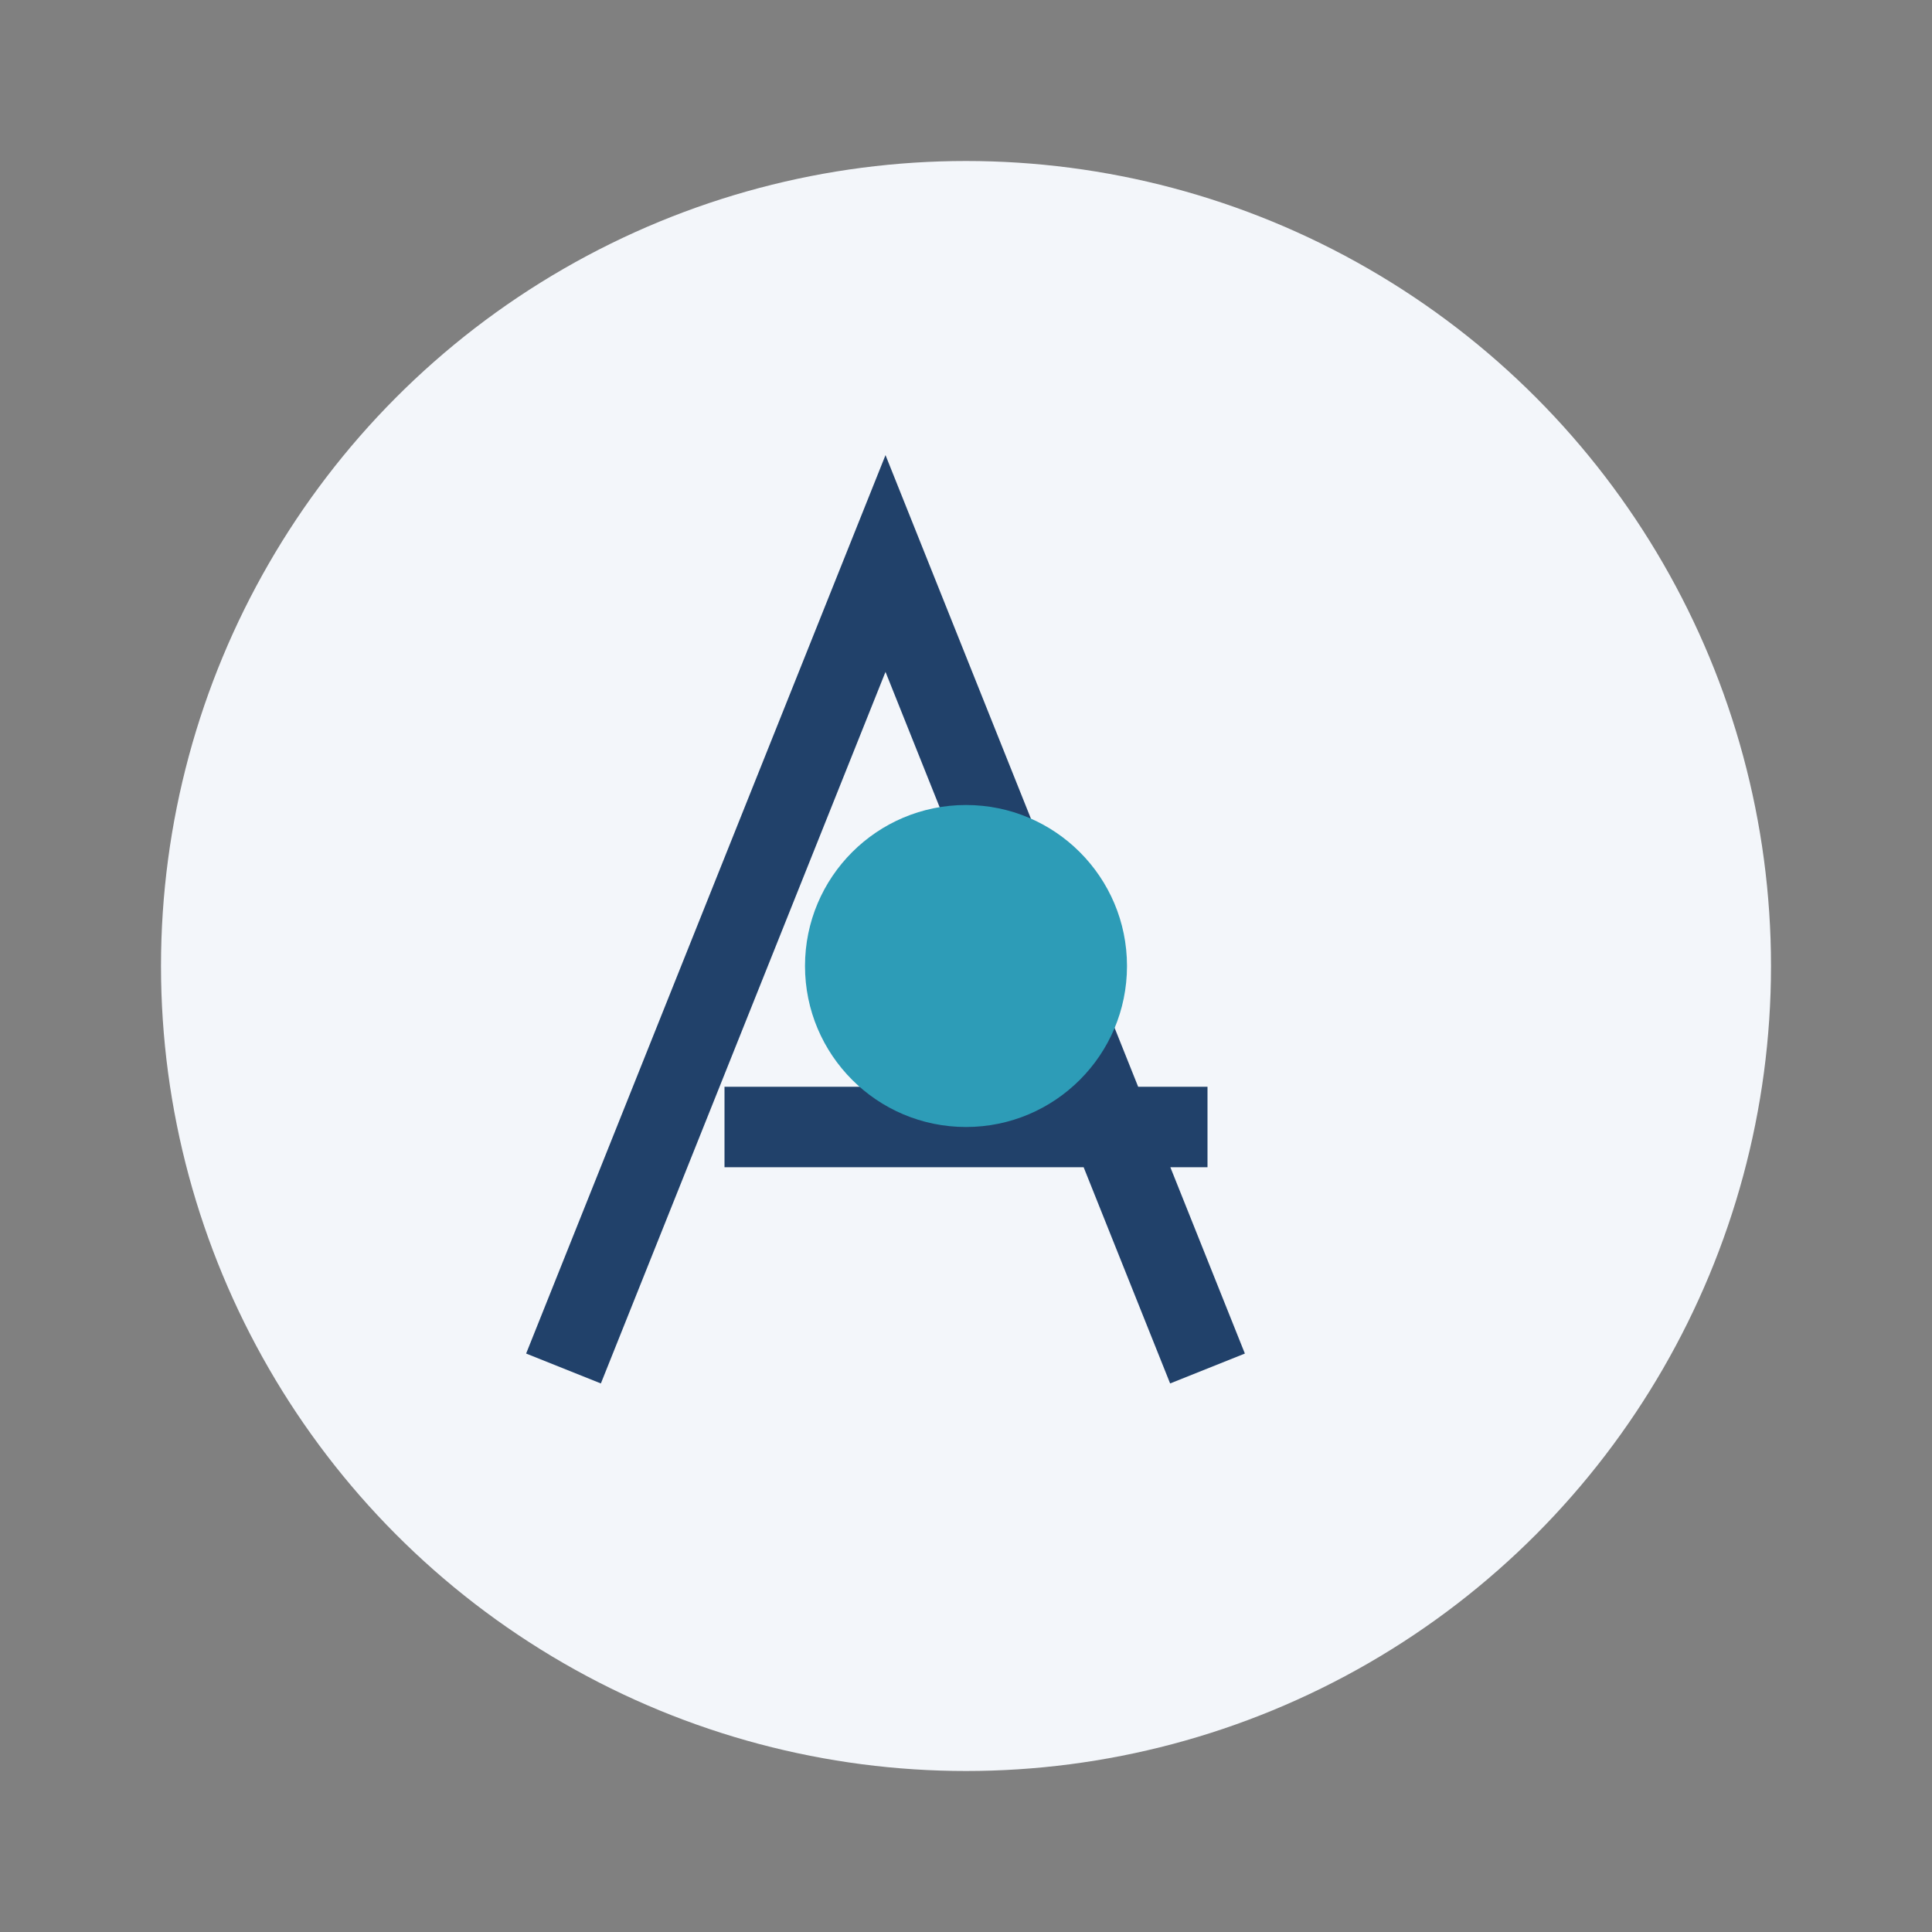
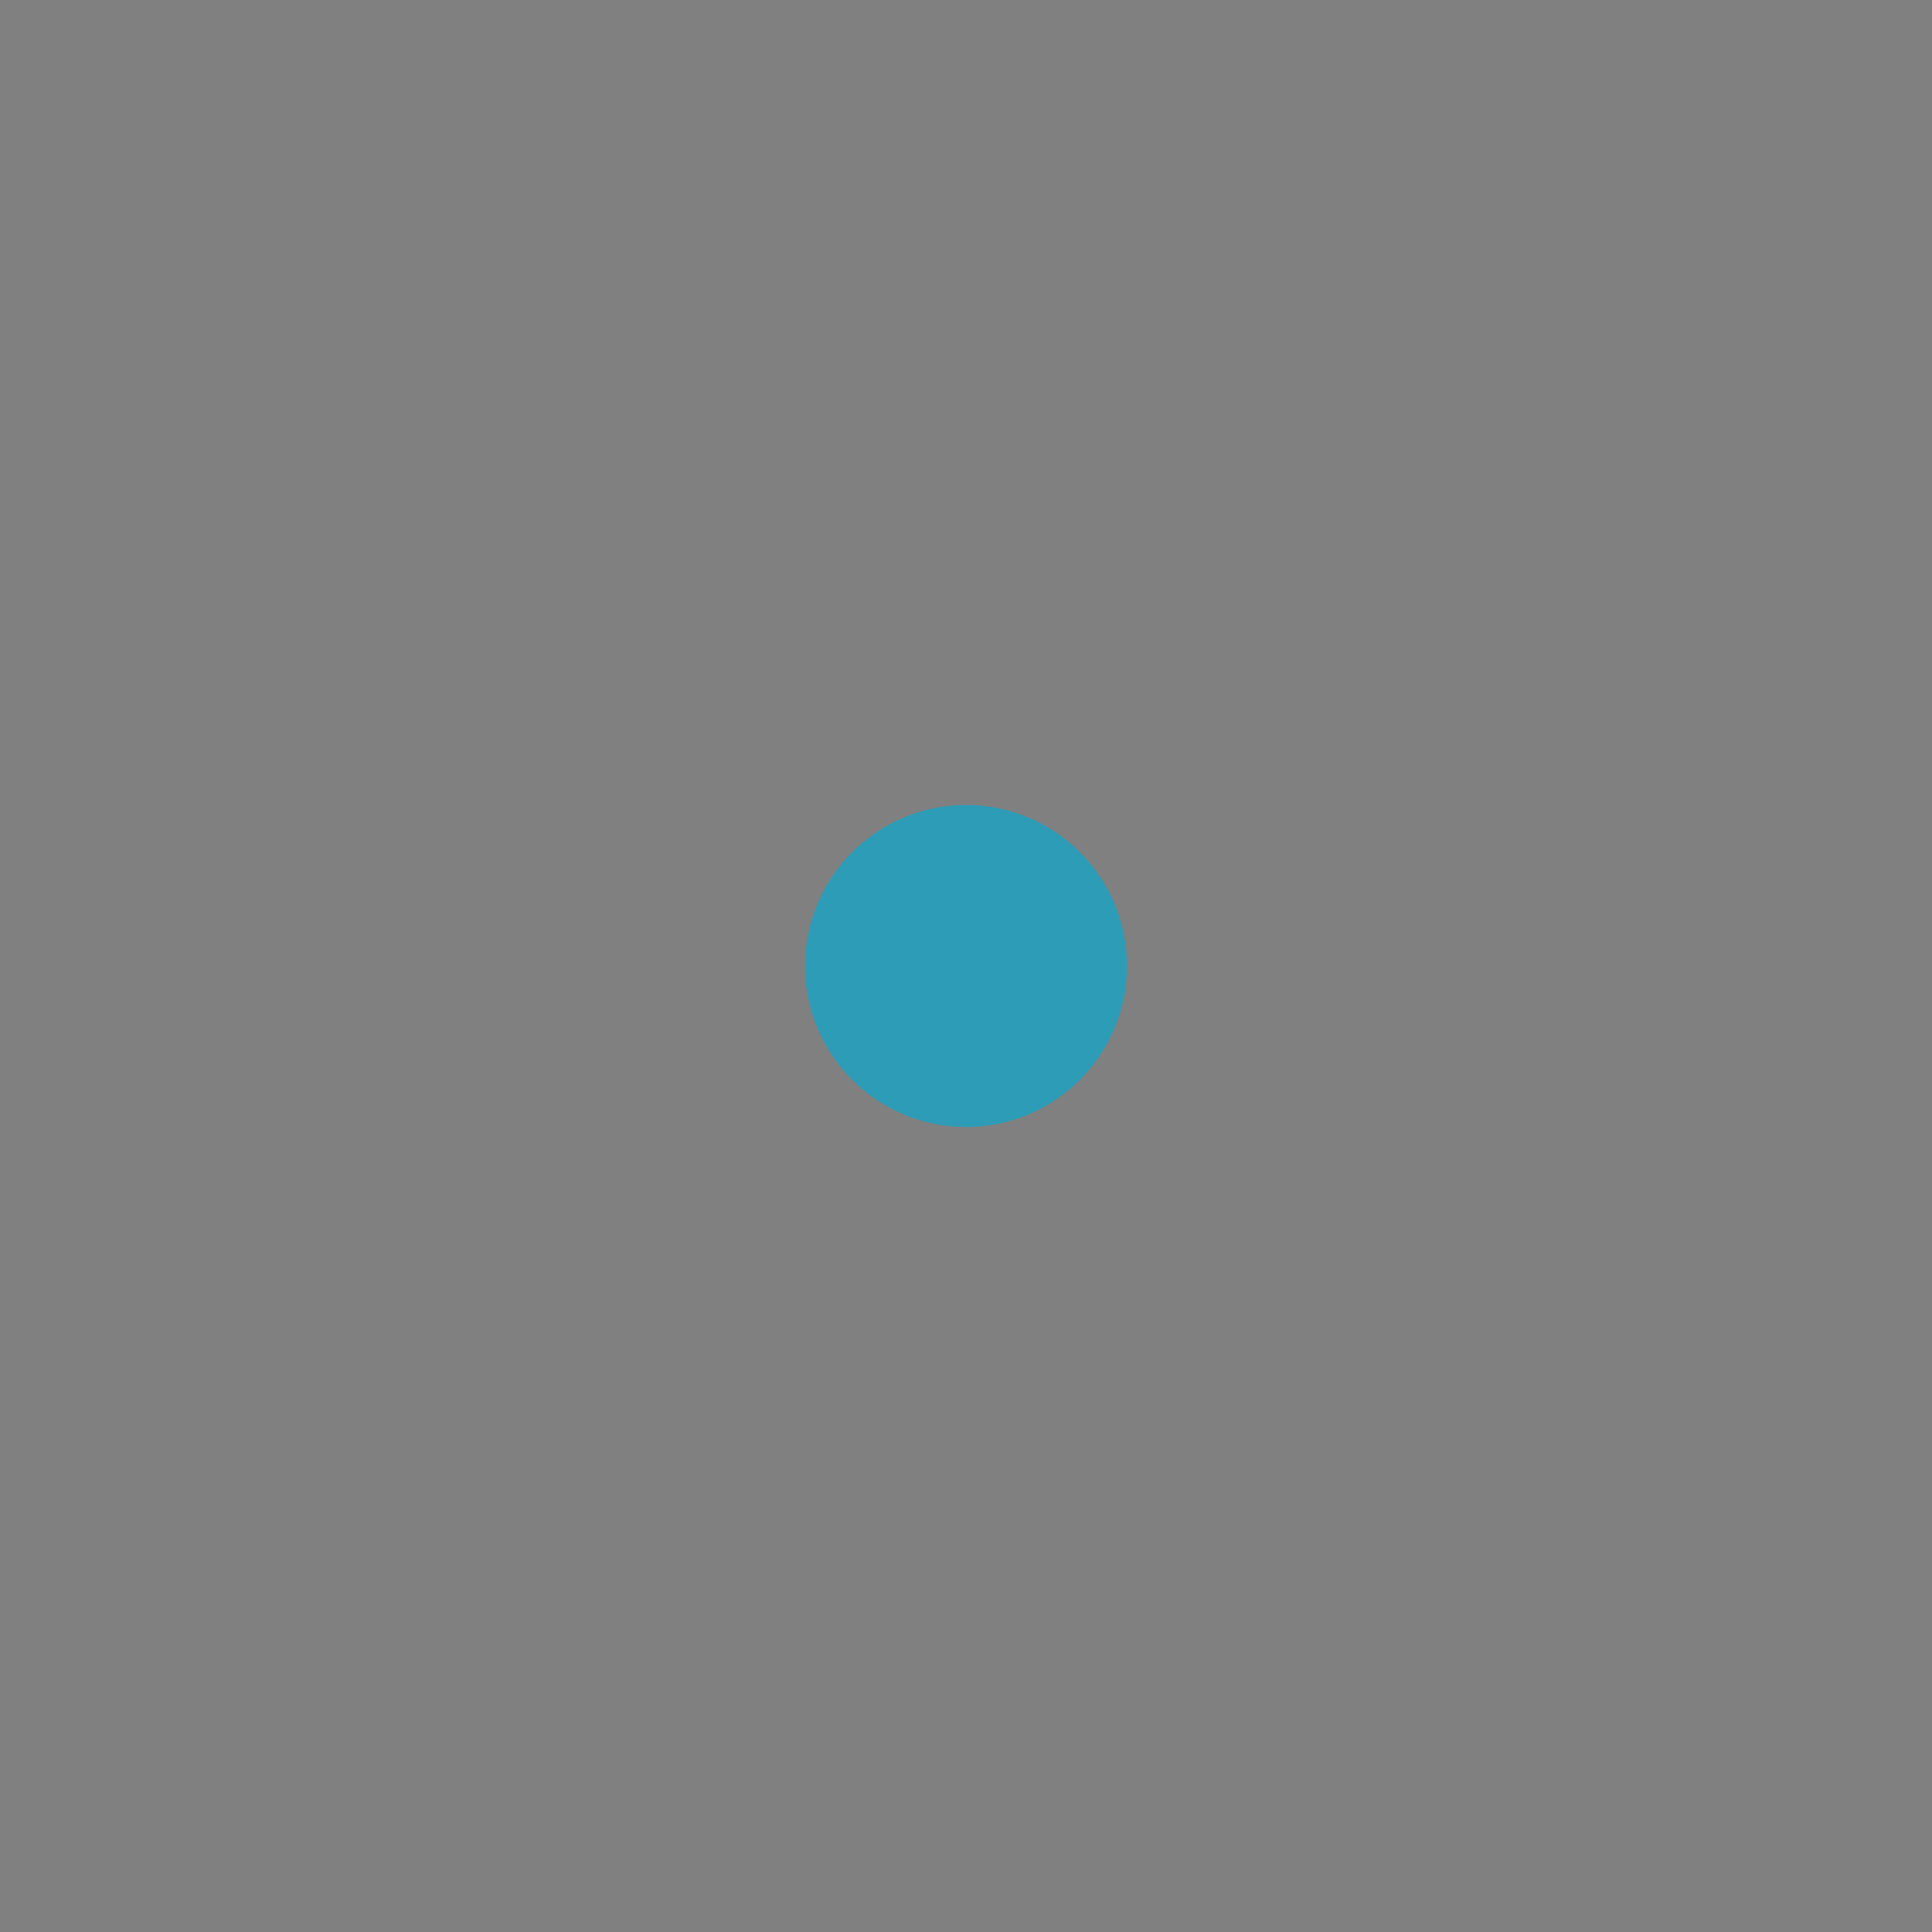
<svg xmlns="http://www.w3.org/2000/svg" width="48" height="48" viewBox="0 0 48 48">
  <rect x="0" y="0" width="48" height="48" fill="#808080" stroke="none" />
-   <circle cx="24" cy="24" r="20" fill="#F3F6FA" />
-   <path d="M14 34l8-20 8 20M18 28h12" stroke="#21416A" stroke-width="2" fill="none" />
  <circle cx="24" cy="24" r="4" fill="#2D9CB7" />
</svg>